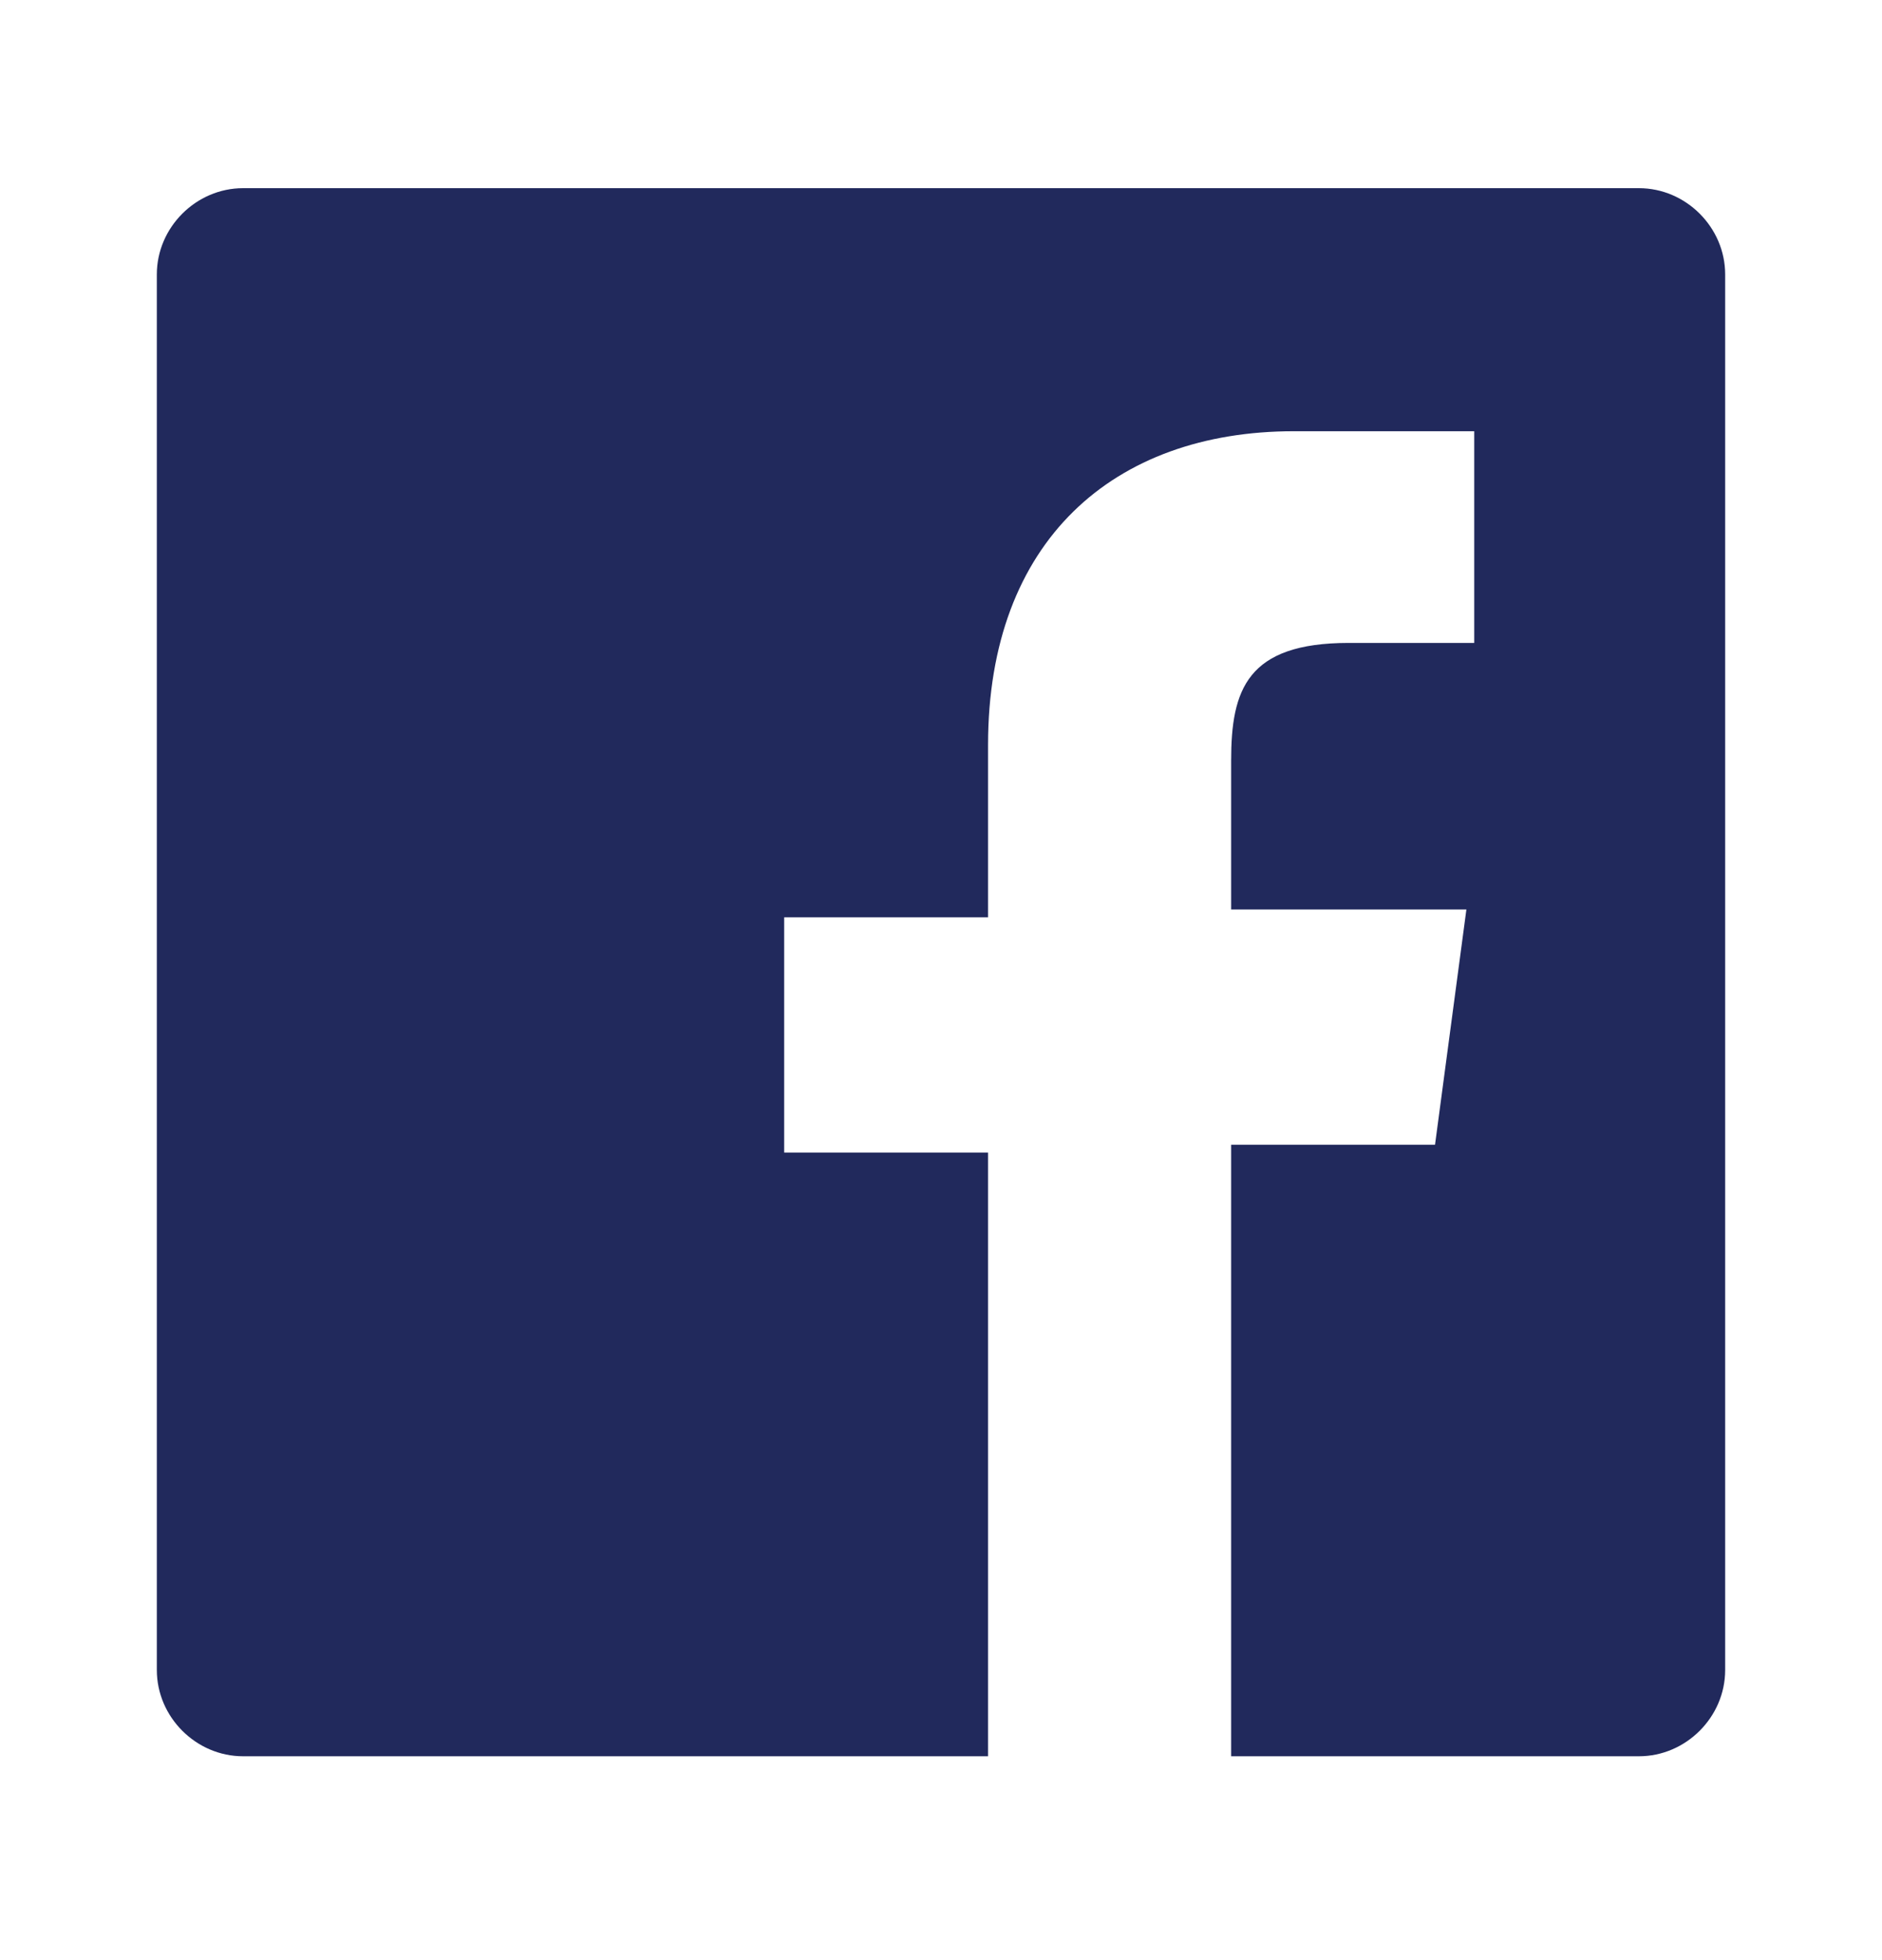
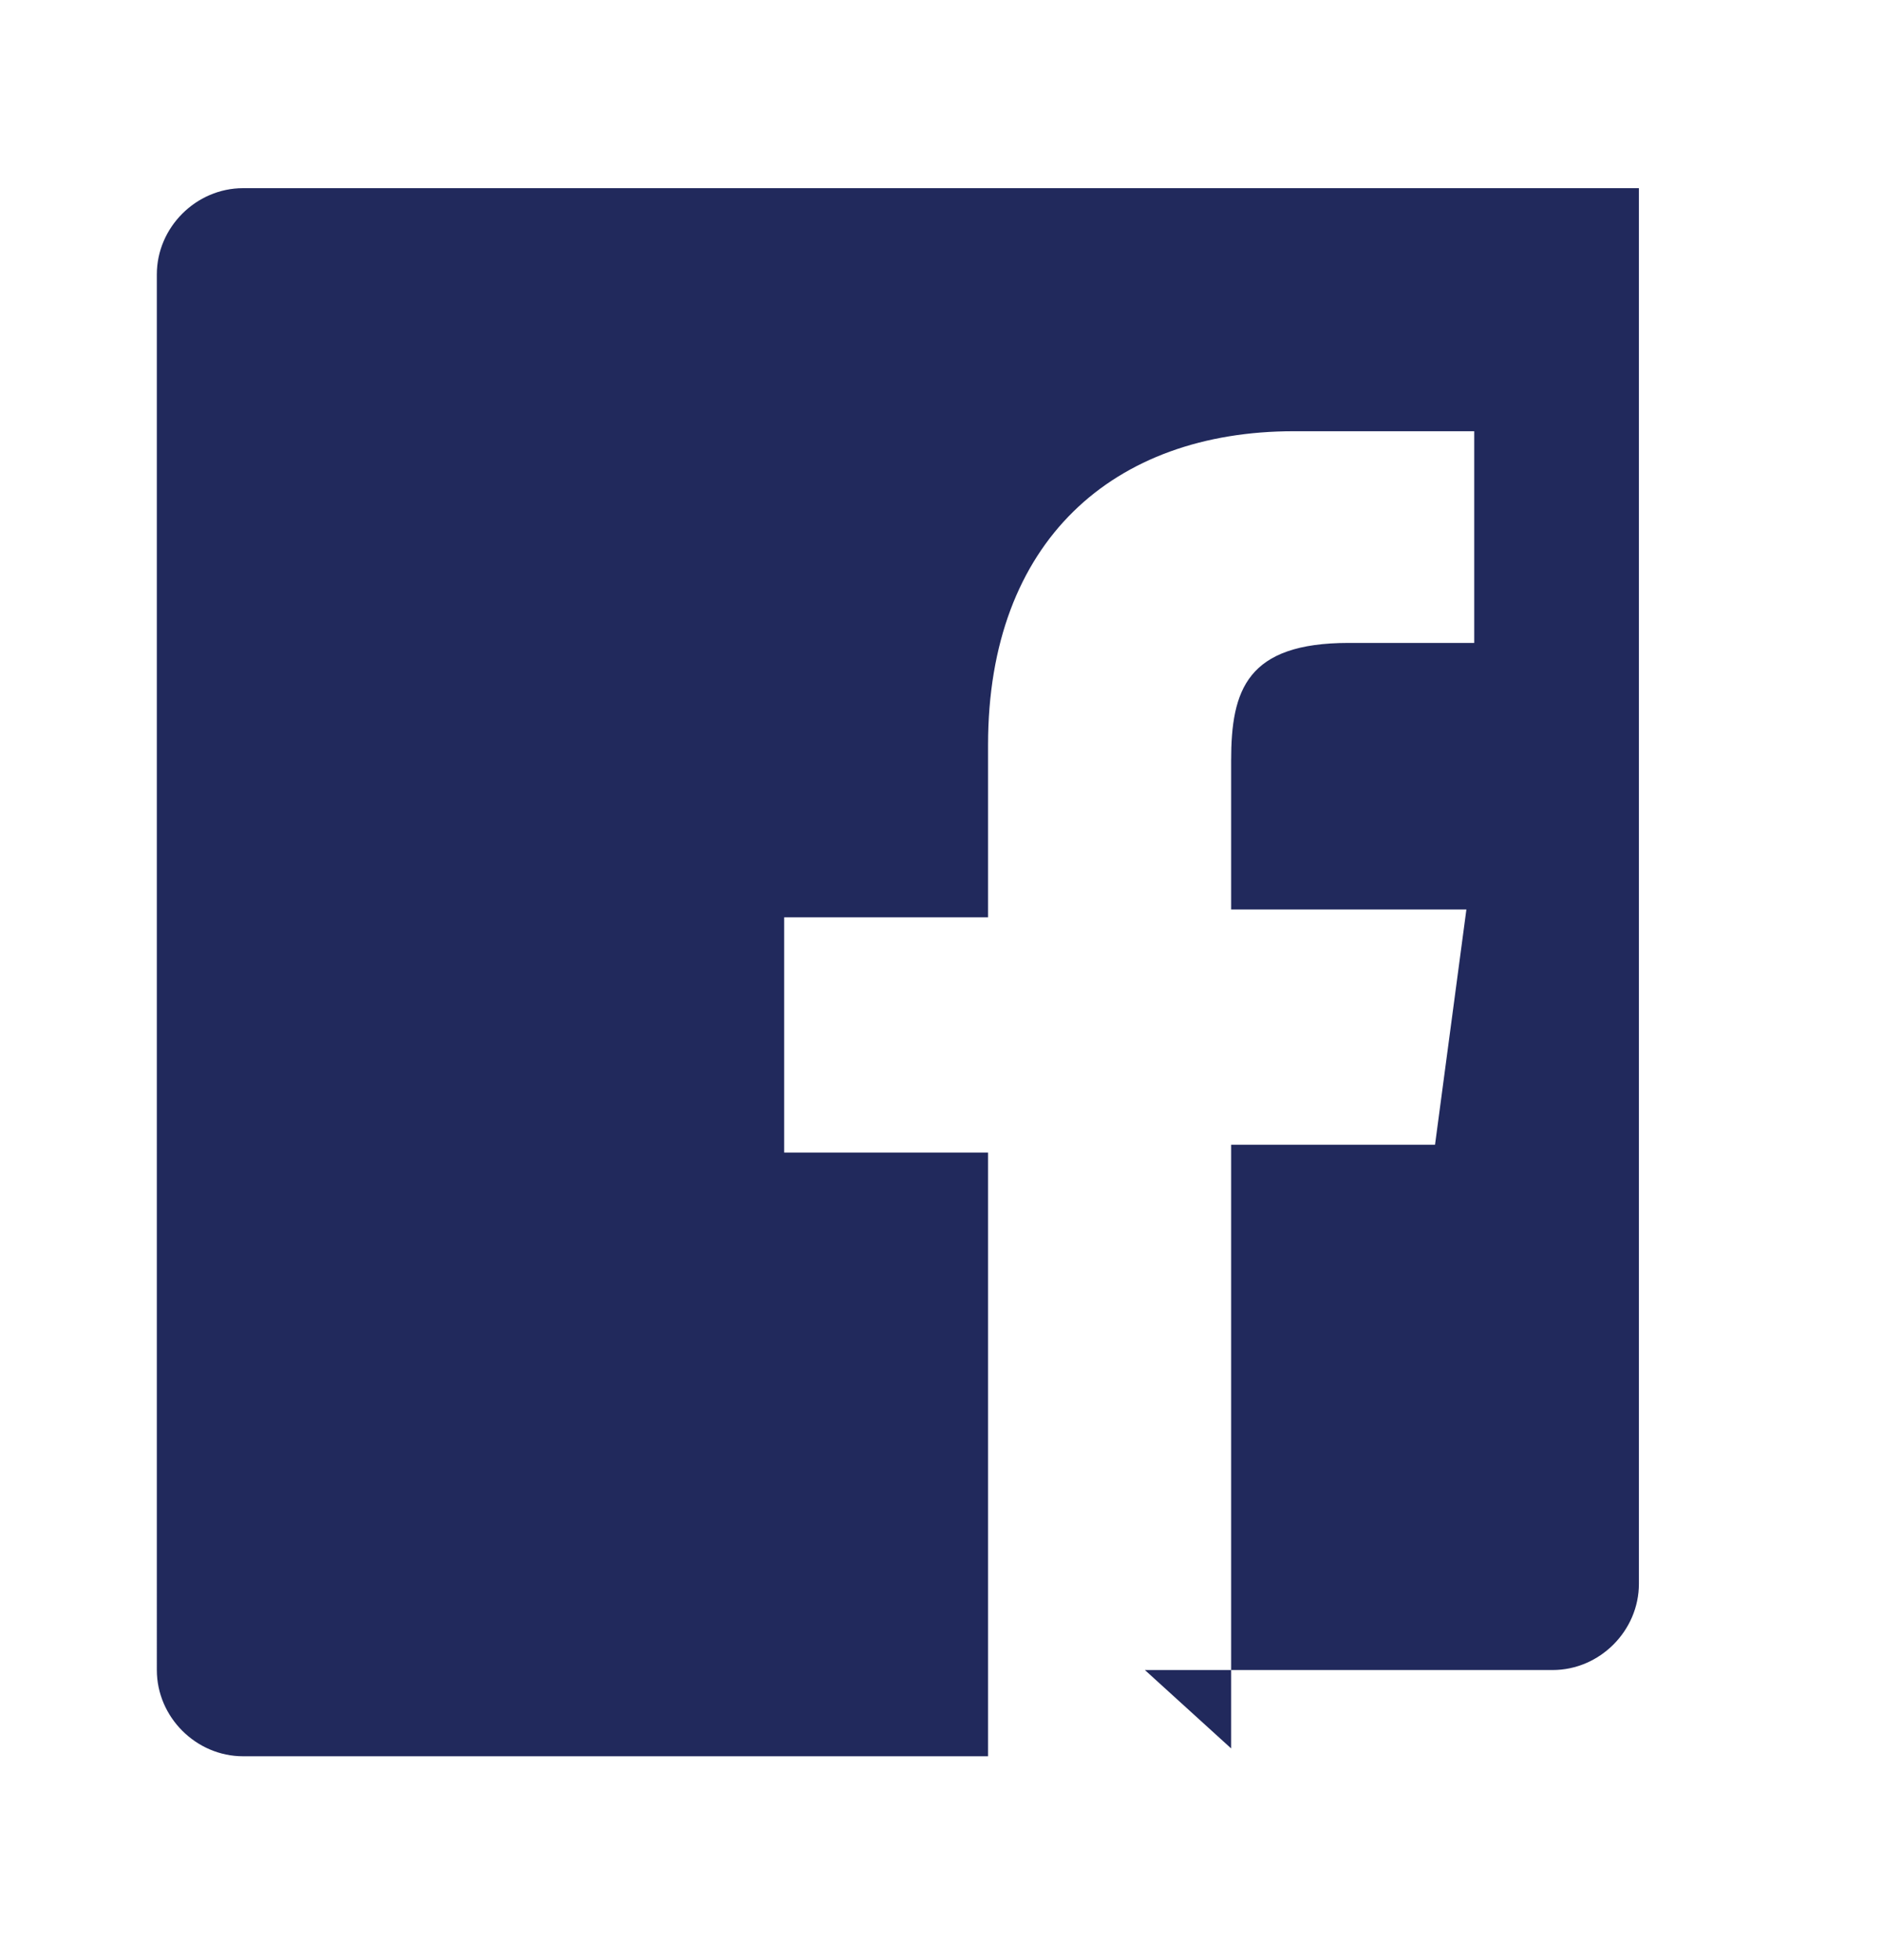
<svg xmlns="http://www.w3.org/2000/svg" id="Ebene_1" version="1.1" viewBox="0 0 24 25">
  <defs>
    <style>
      .st0 {
        fill: #21295c;
        fill-rule: evenodd;
      }
    </style>
  </defs>
-   <path class="st0" d="M15.7,22.3v-7.7h2.6l.4-3h-3v-1.9c0-.9.2-1.5,1.5-1.5h1.6v-2.7h-2.3c-2.3,0-3.9,1.4-3.9,4v2.2h-2.6v3h2.6v7.7H3.1c-.6,0-1.1-.5-1.1-1.1V3.5c0-.6.5-1.1,1.1-1.1h17.8c.6,0,1.1.5,1.1,1.1v17.8c0,.6-.5,1.1-1.1,1.1h-5.2Z" />
+   <path class="st0" d="M15.7,22.3v-7.7h2.6l.4-3h-3v-1.9c0-.9.2-1.5,1.5-1.5h1.6v-2.7h-2.3c-2.3,0-3.9,1.4-3.9,4v2.2h-2.6v3h2.6v7.7H3.1c-.6,0-1.1-.5-1.1-1.1V3.5c0-.6.5-1.1,1.1-1.1h17.8v17.8c0,.6-.5,1.1-1.1,1.1h-5.2Z" />
</svg>